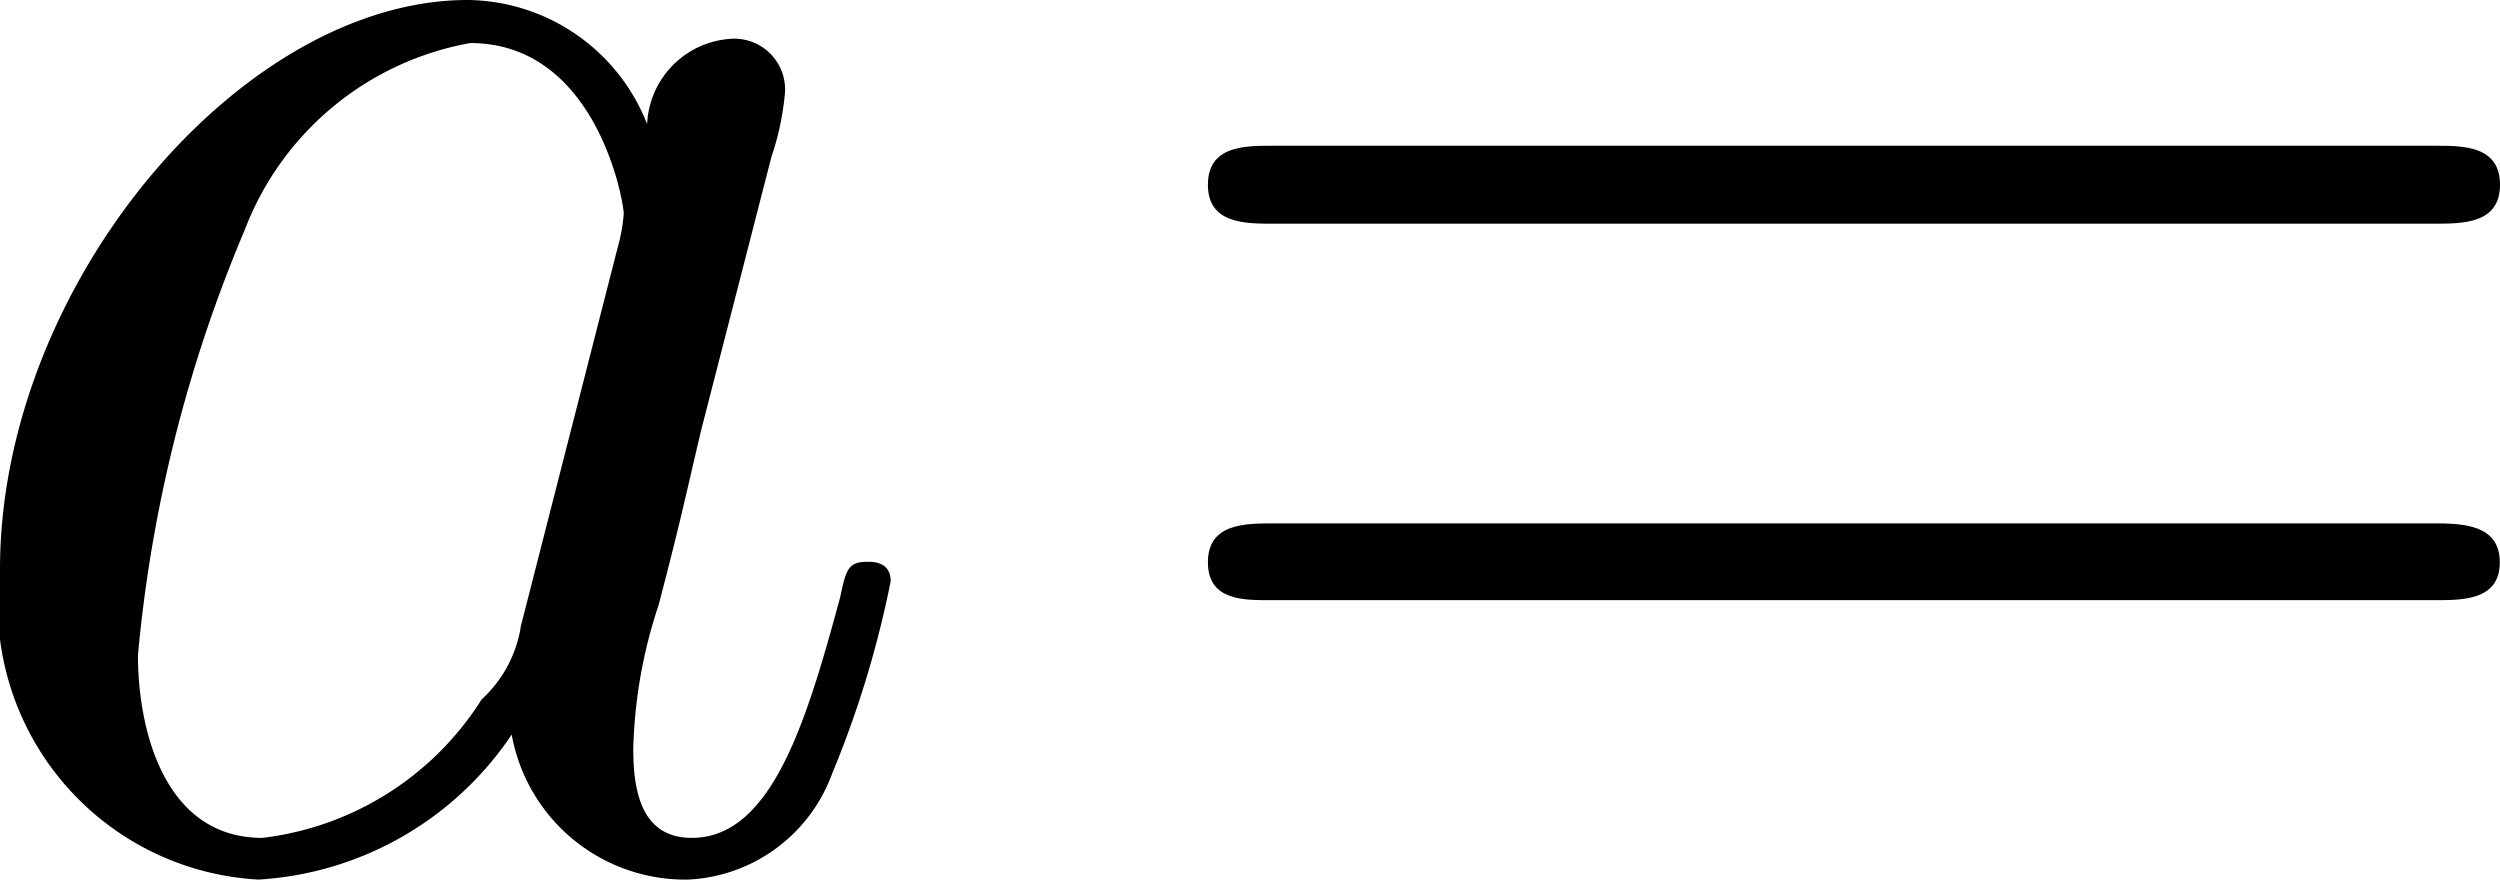
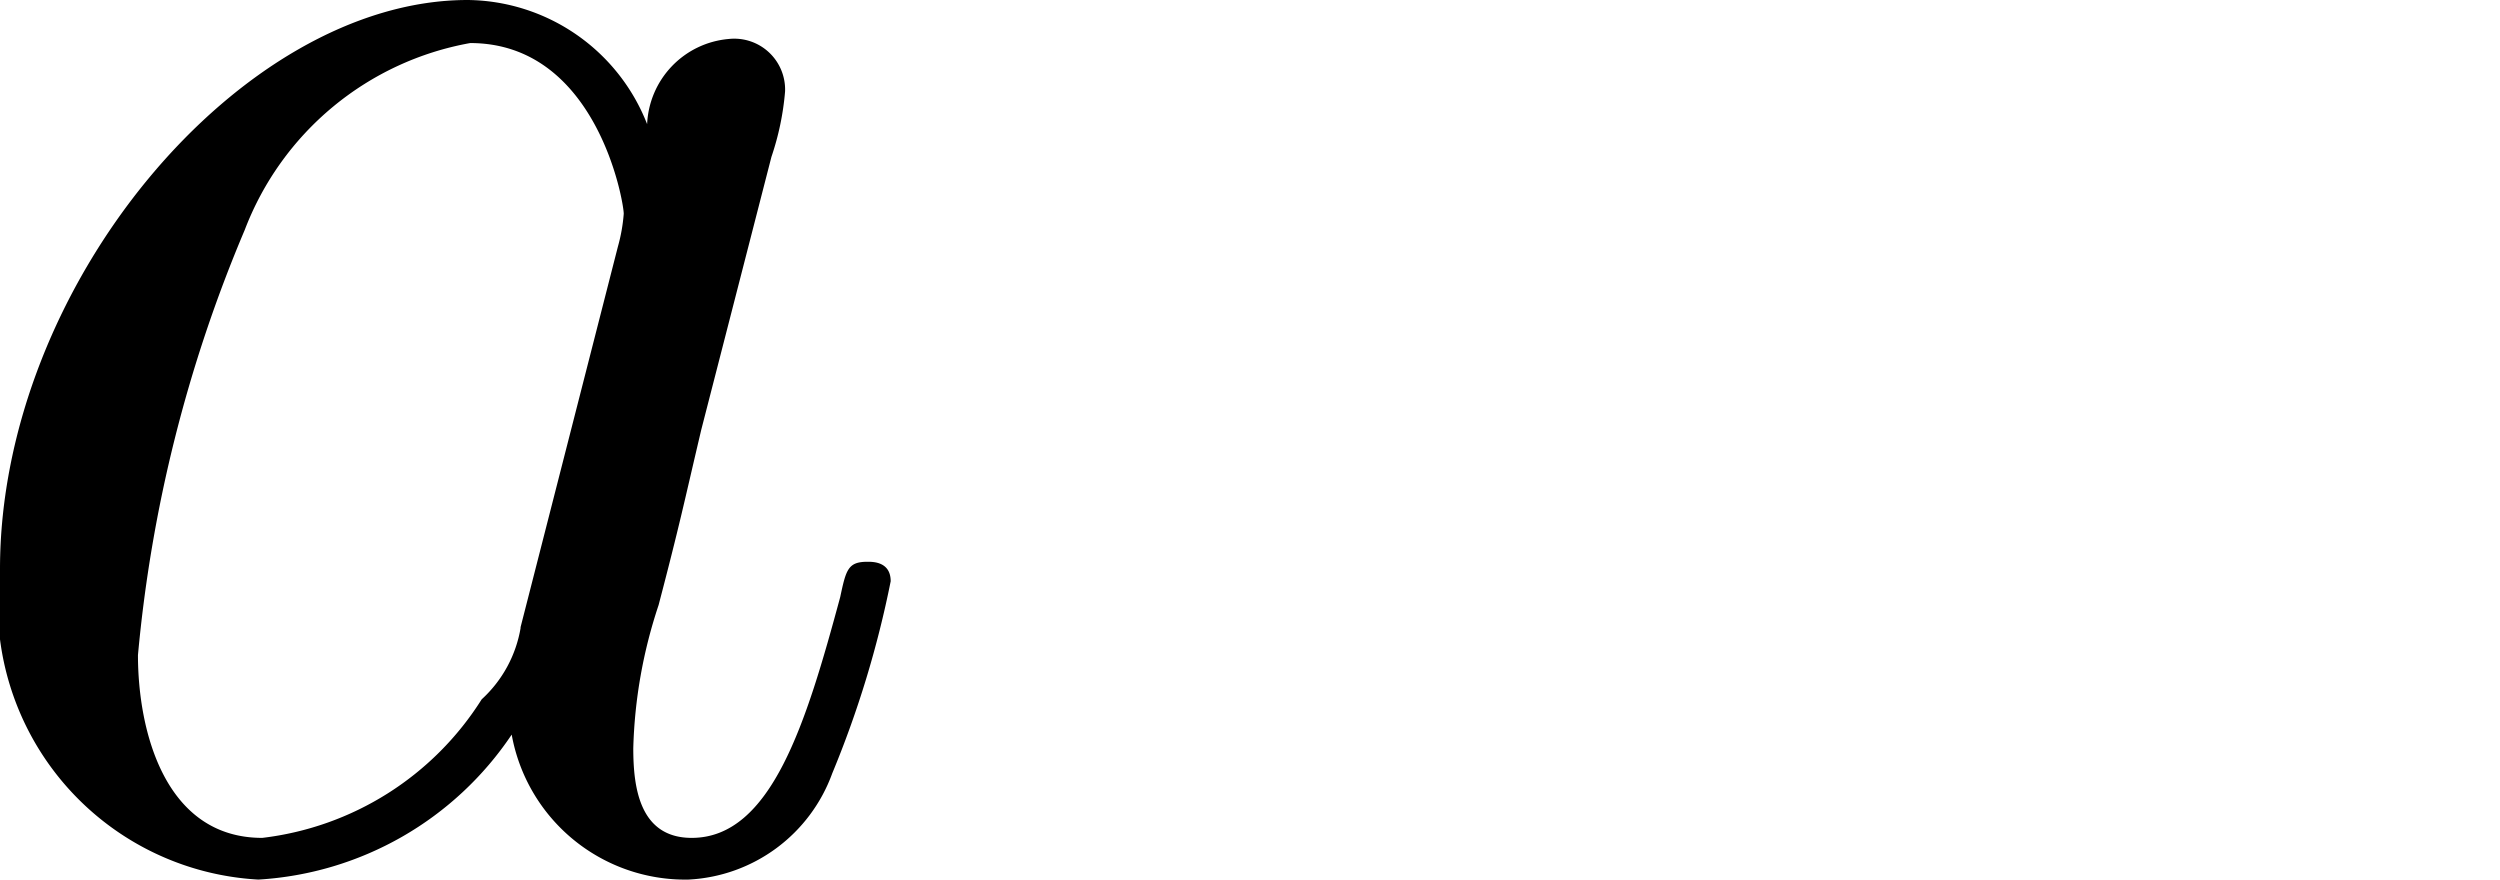
<svg xmlns="http://www.w3.org/2000/svg" viewBox="0 0 12.83 4.514">
  <title>icon_a</title>
  <g id="レイヤー_2" data-name="レイヤー 2">
    <g id="Workplace">
      <g id="icon_a">
        <path d="M3.321.637A1,1,0,0,0,2.4,0C1.236,0,0,1.465,0,2.921A1.415,1.415,0,0,0,1.326,4.514a1.685,1.685,0,0,0,1.3-.744.905.905,0,0,0,.907.744.829.829,0,0,0,.738-.545,5.26,5.26,0,0,0,.3-.986c0-.1-.09-.1-.119-.1-.1,0-.11.04-.14.181C4.138,3.708,3.959,4.3,3.55,4.3c-.269,0-.3-.261-.3-.46a2.524,2.524,0,0,1,.13-.735c.11-.42.129-.518.219-.9L3.959.805a1.4,1.4,0,0,0,.07-.336A.261.261,0,0,0,3.74.2a.459.459,0,0,0-.419.438ZM2.672,3.221a.641.641,0,0,1-.2.368A1.546,1.546,0,0,1,1.346,4.3c-.5,0-.638-.549-.638-.938a7.29,7.29,0,0,1,.548-2.182A1.527,1.527,0,0,1,2.413.221c.649,0,.788.815.788.876a.861.861,0,0,1-.03.169l-.5,1.955" />
-         <path d="M12.491,1.148c.15,0,.339,0,.339-.2s-.189-.2-.329-.2H6.527c-.139,0-.328,0-.328.2s.189.2.339.2ZM12.5,3.08c.14,0,.329,0,.329-.194s-.189-.2-.339-.2H6.538c-.15,0-.339,0-.339.2s.189.194.328.194H12.5" />
      </g>
    </g>
  </g>
</svg>